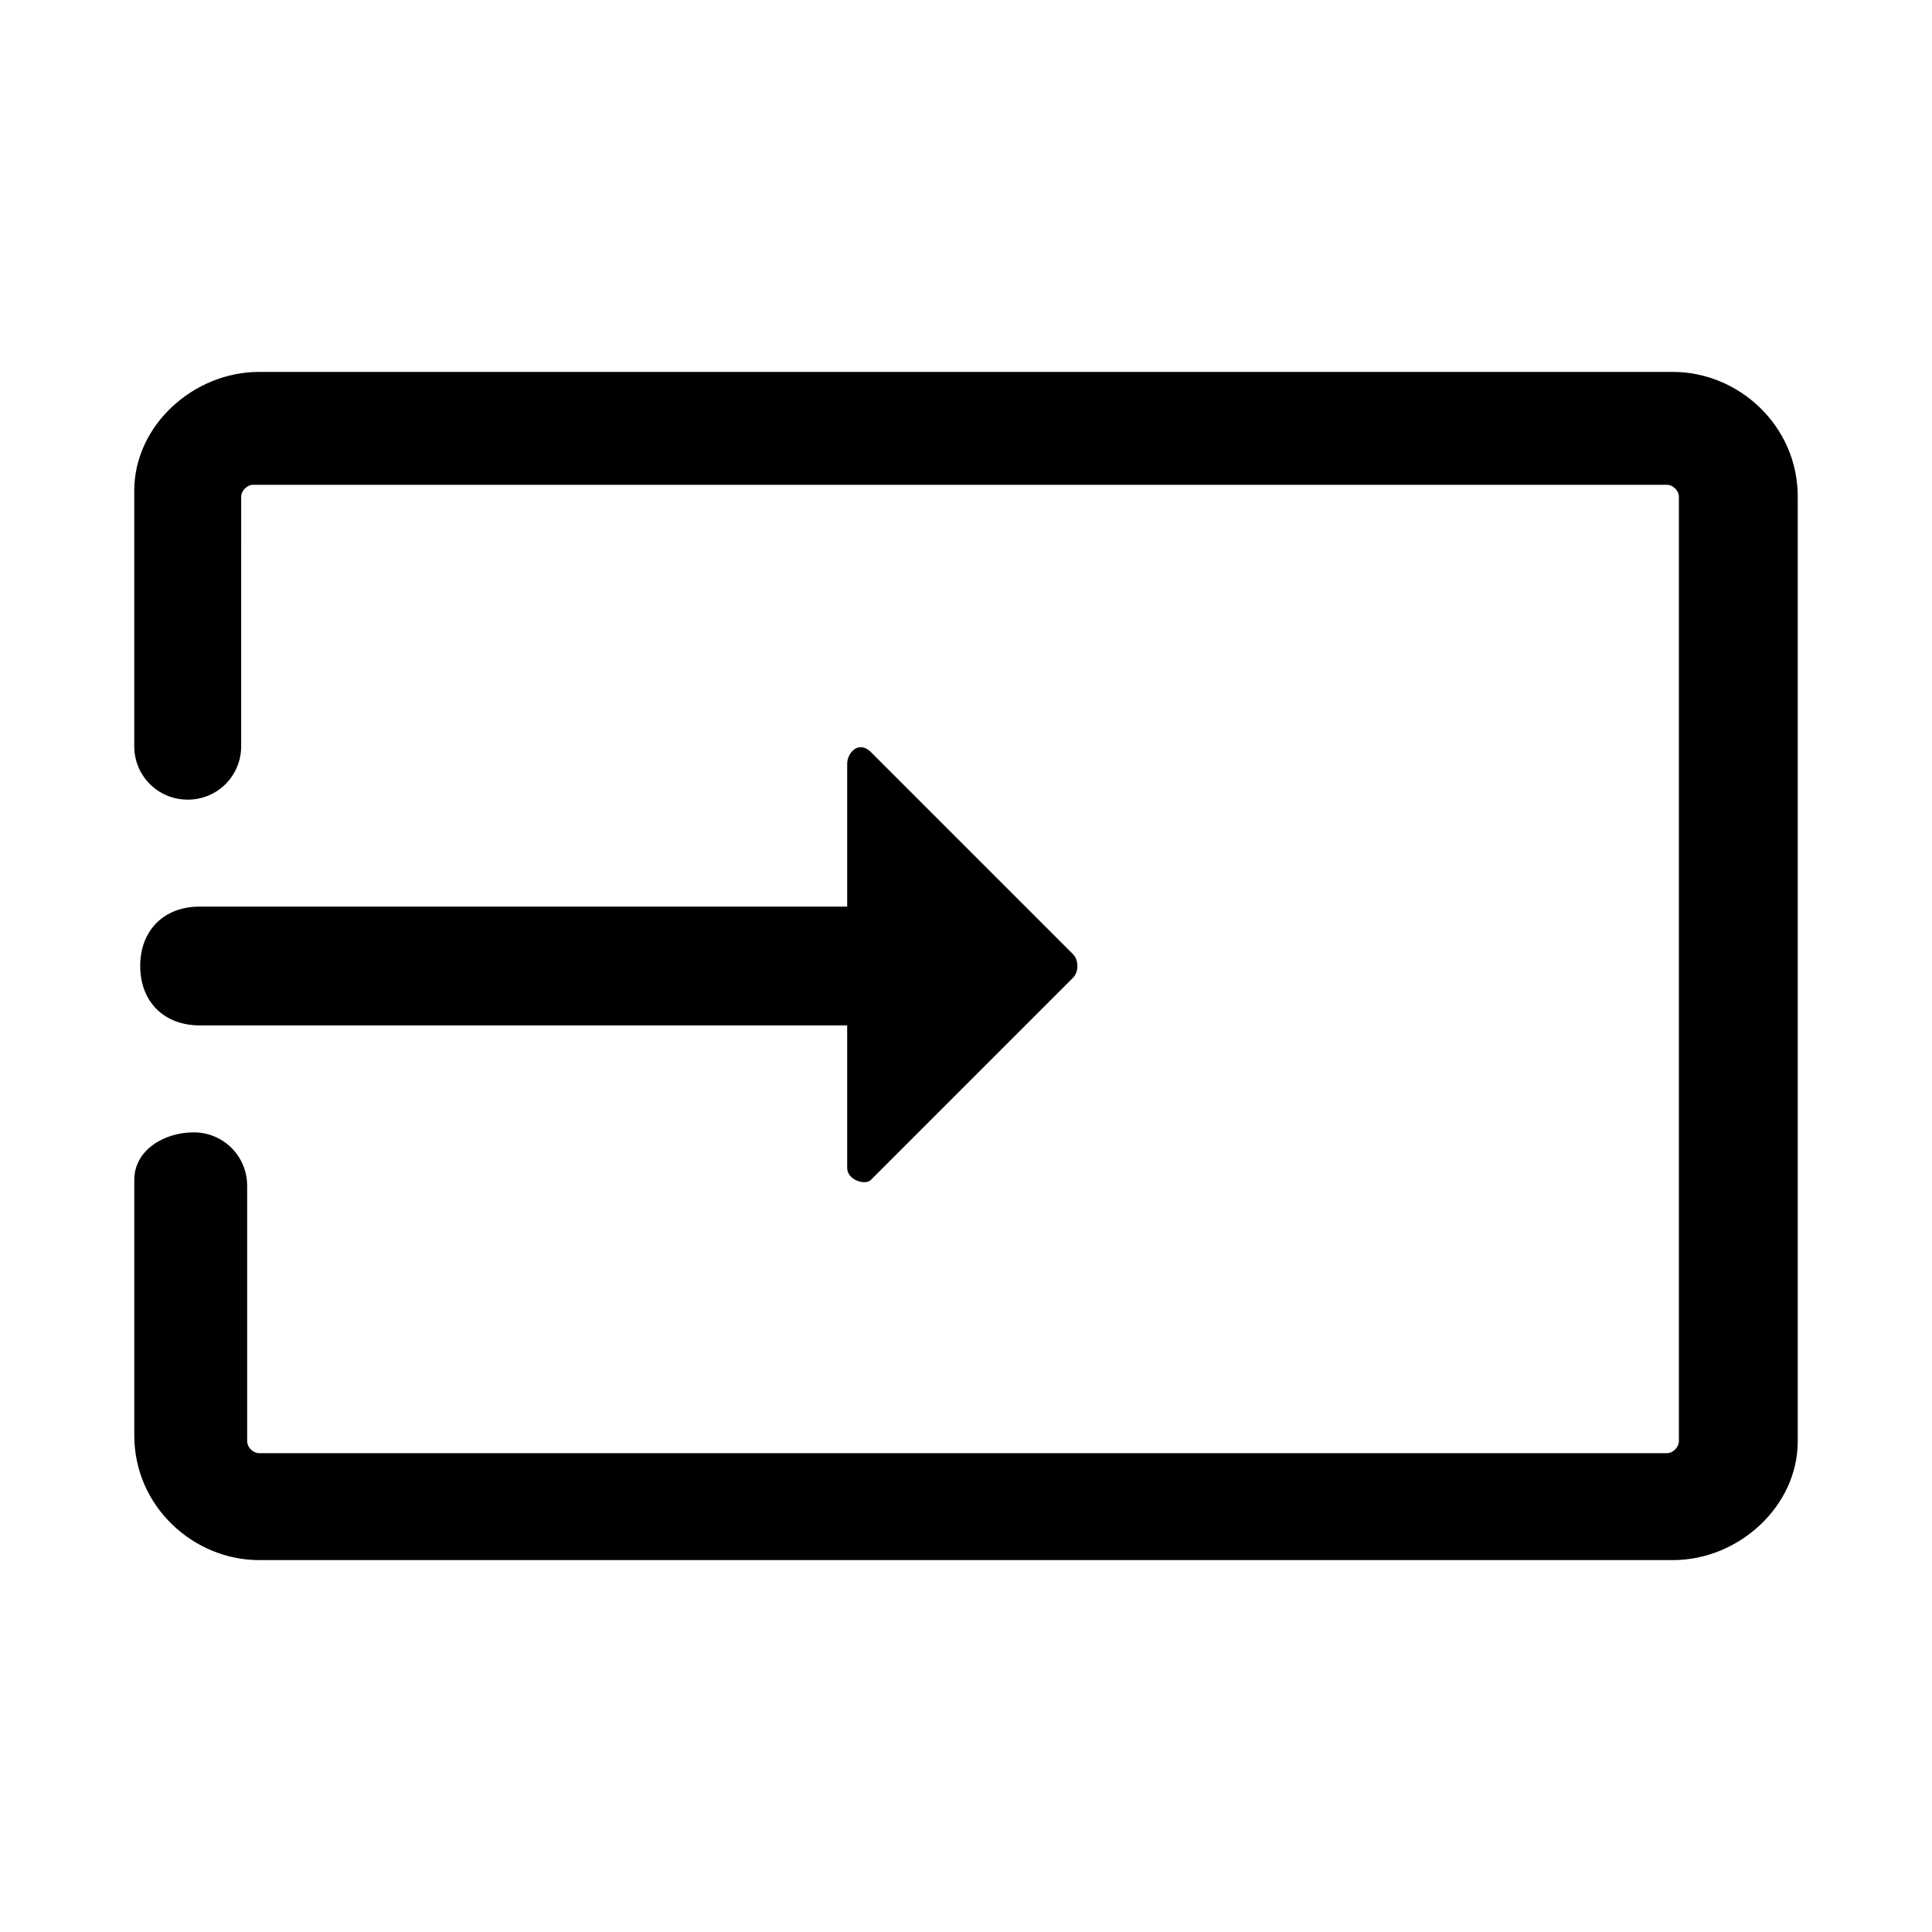
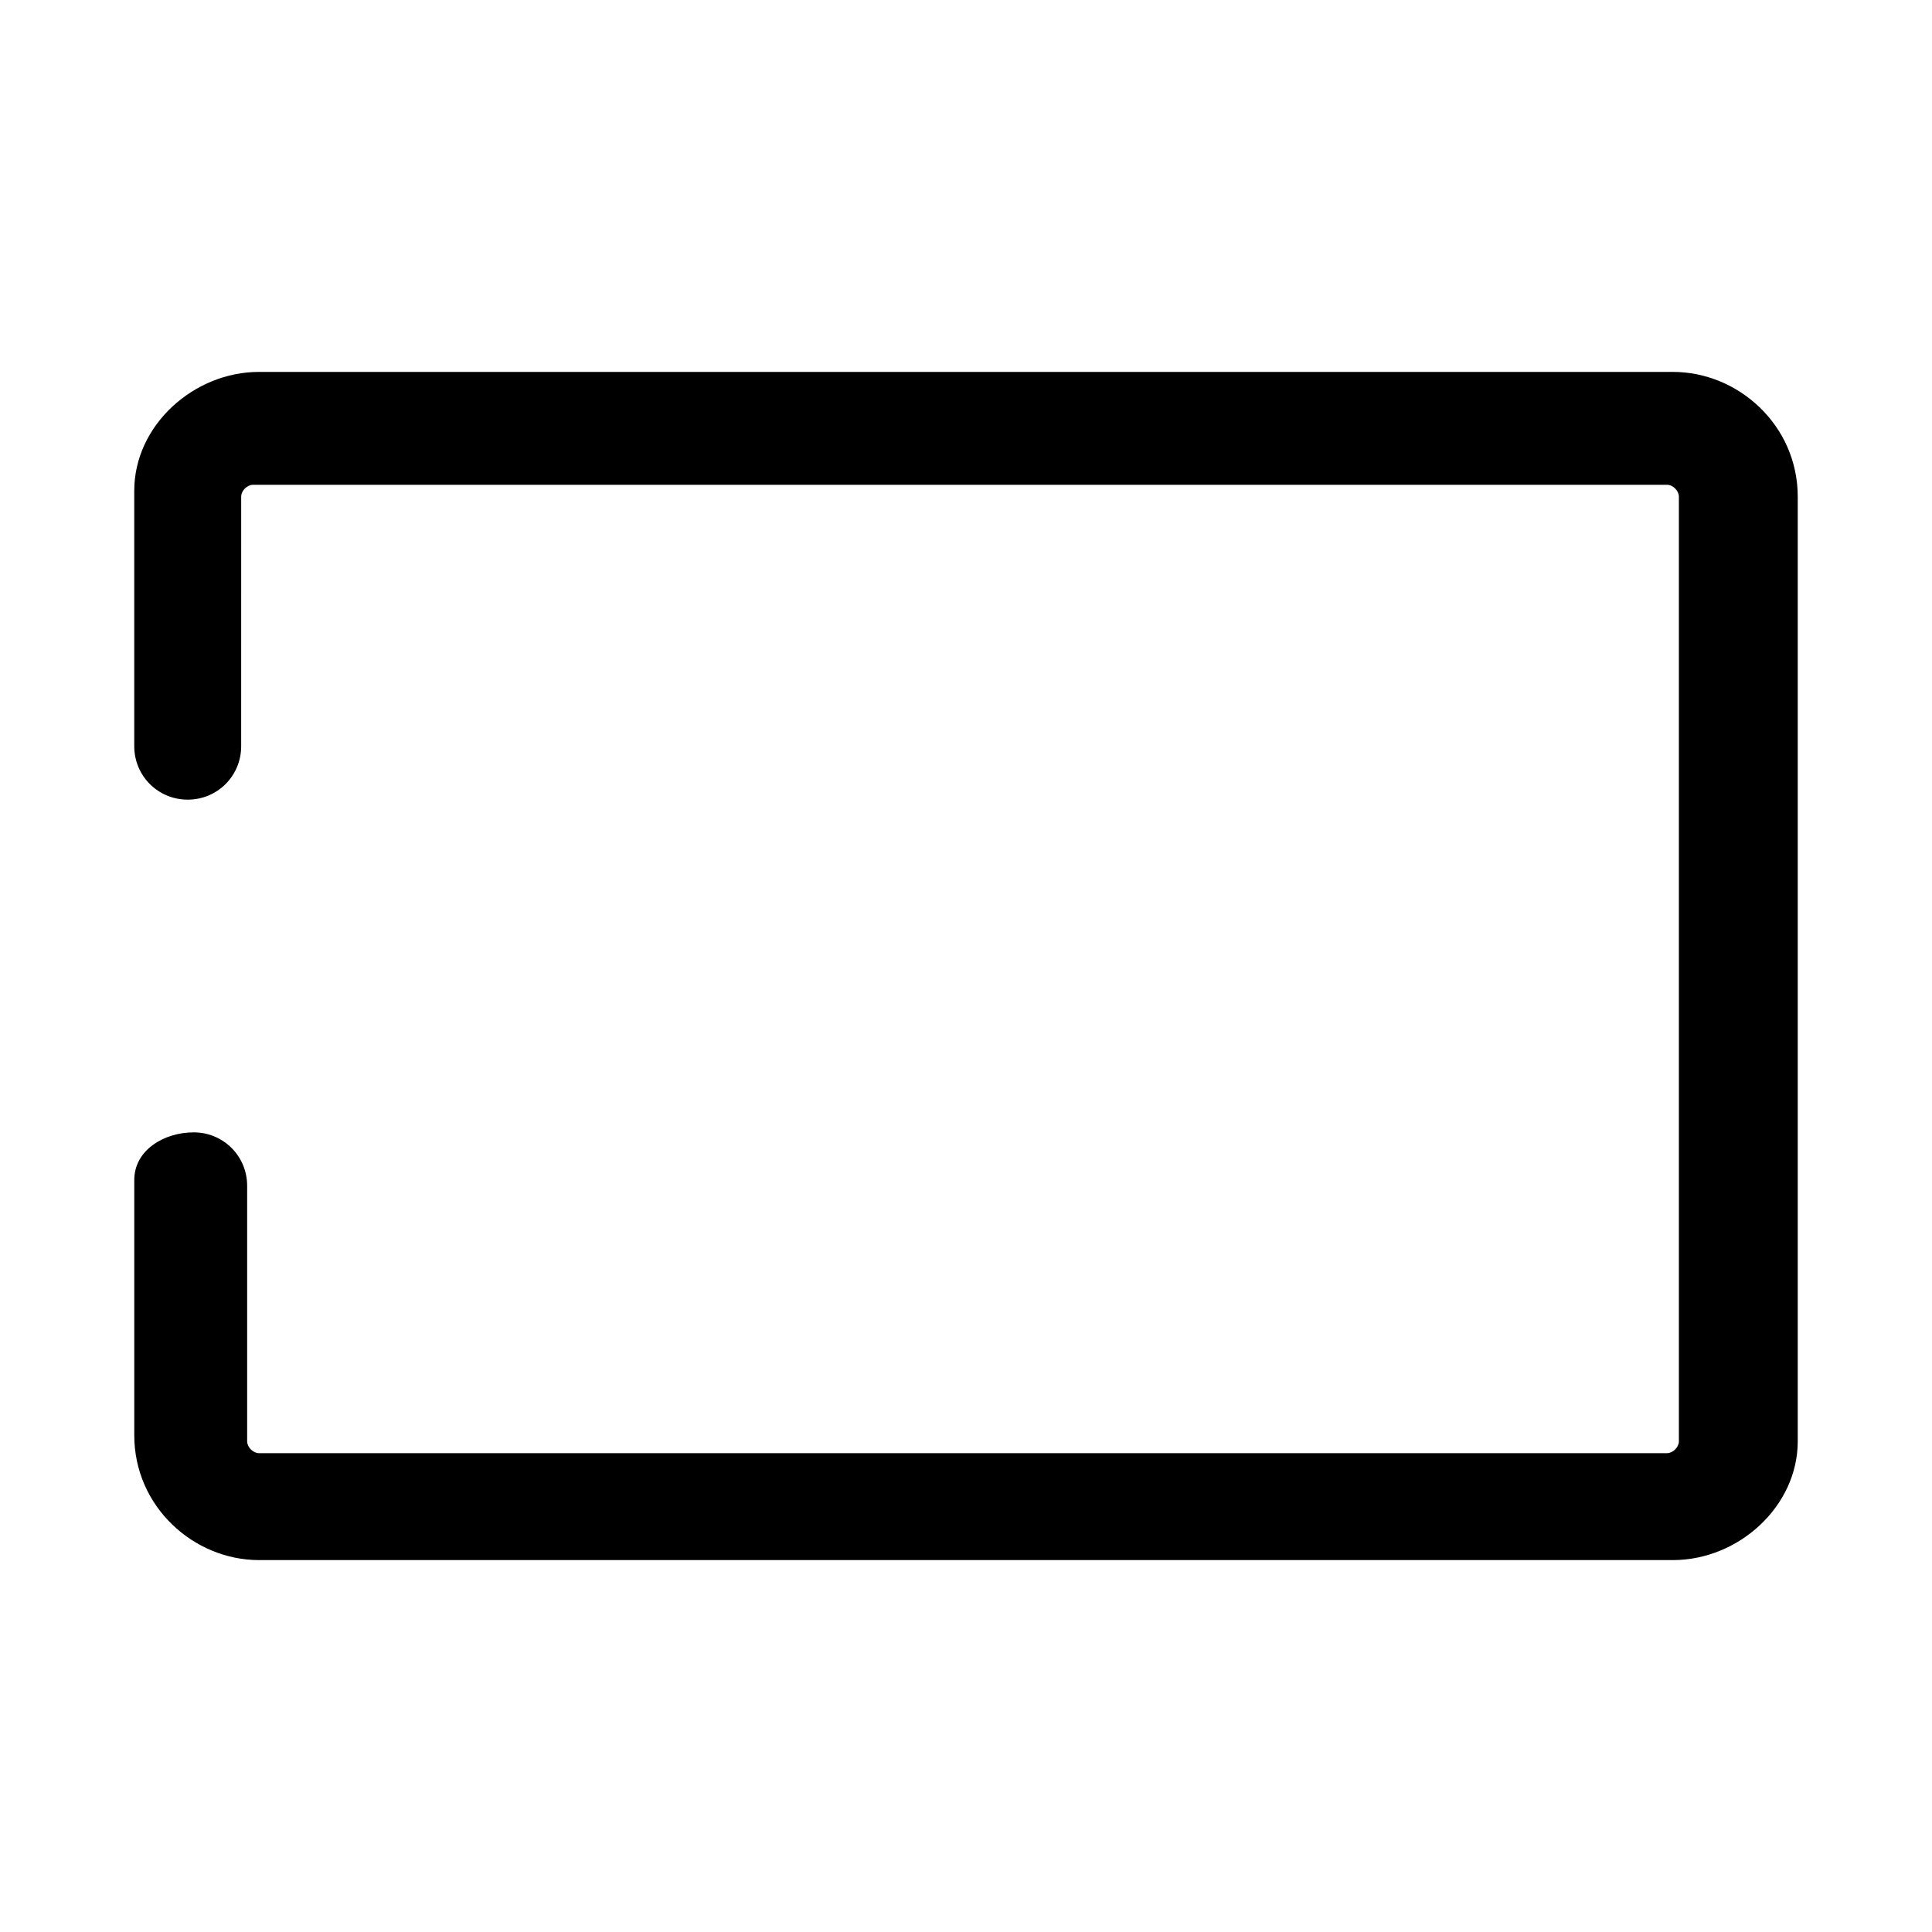
<svg xmlns="http://www.w3.org/2000/svg" fill="#000000" width="800px" height="800px" version="1.1" viewBox="144 144 512 512">
  <g>
-     <path d="m587.35 242.56h-374.71c-17.32 0-33.062 14.168-33.062 31.488v67.699c0 7.871 6.297 14.168 14.168 14.168s14.168-6.297 14.168-14.168l0.004-66.125c0-1.574 1.574-3.148 3.148-3.148h374.71c1.574 0 3.148 1.574 3.148 3.148v250.33c0 1.574-1.574 3.148-3.148 3.148l-373.13 0.004c-1.574 0-3.148-1.574-3.148-3.148v-67.699c0-7.871-6.297-14.168-14.168-14.168-7.875-0.004-15.746 4.719-15.746 12.59v67.699c0 18.895 15.742 33.062 33.062 33.062h374.71c17.32 0 33.062-14.168 33.062-31.488v-250.33c0-18.895-15.742-33.062-33.062-33.062z" />
-     <path d="m377.96 415.74h-181.06c-9.445 0-15.742-6.297-15.742-15.742s6.297-15.742 15.742-15.742h181.05c9.445 0 15.742 6.297 15.742 15.742 0.004 9.445-7.867 15.742-15.738 15.742z" />
-     <path d="m428.34 396.85-53.531-53.531c-3.148-3.148-6.297 0-6.297 3.148v107.06c0 3.148 4.723 4.723 6.297 3.148l53.531-53.531c1.578-1.57 1.578-4.719 0-6.293z" />
+     <path d="m587.35 242.56h-374.71c-17.32 0-33.062 14.168-33.062 31.488v67.699c0 7.871 6.297 14.168 14.168 14.168s14.168-6.297 14.168-14.168l0.004-66.125c0-1.574 1.574-3.148 3.148-3.148h374.71c1.574 0 3.148 1.574 3.148 3.148v250.33c0 1.574-1.574 3.148-3.148 3.148l-373.13 0.004c-1.574 0-3.148-1.574-3.148-3.148v-67.699c0-7.871-6.297-14.168-14.168-14.168-7.875-0.004-15.746 4.719-15.746 12.59v67.699c0 18.895 15.742 33.062 33.062 33.062h374.71c17.32 0 33.062-14.168 33.062-31.488v-250.33c0-18.895-15.742-33.062-33.062-33.062" />
  </g>
</svg>